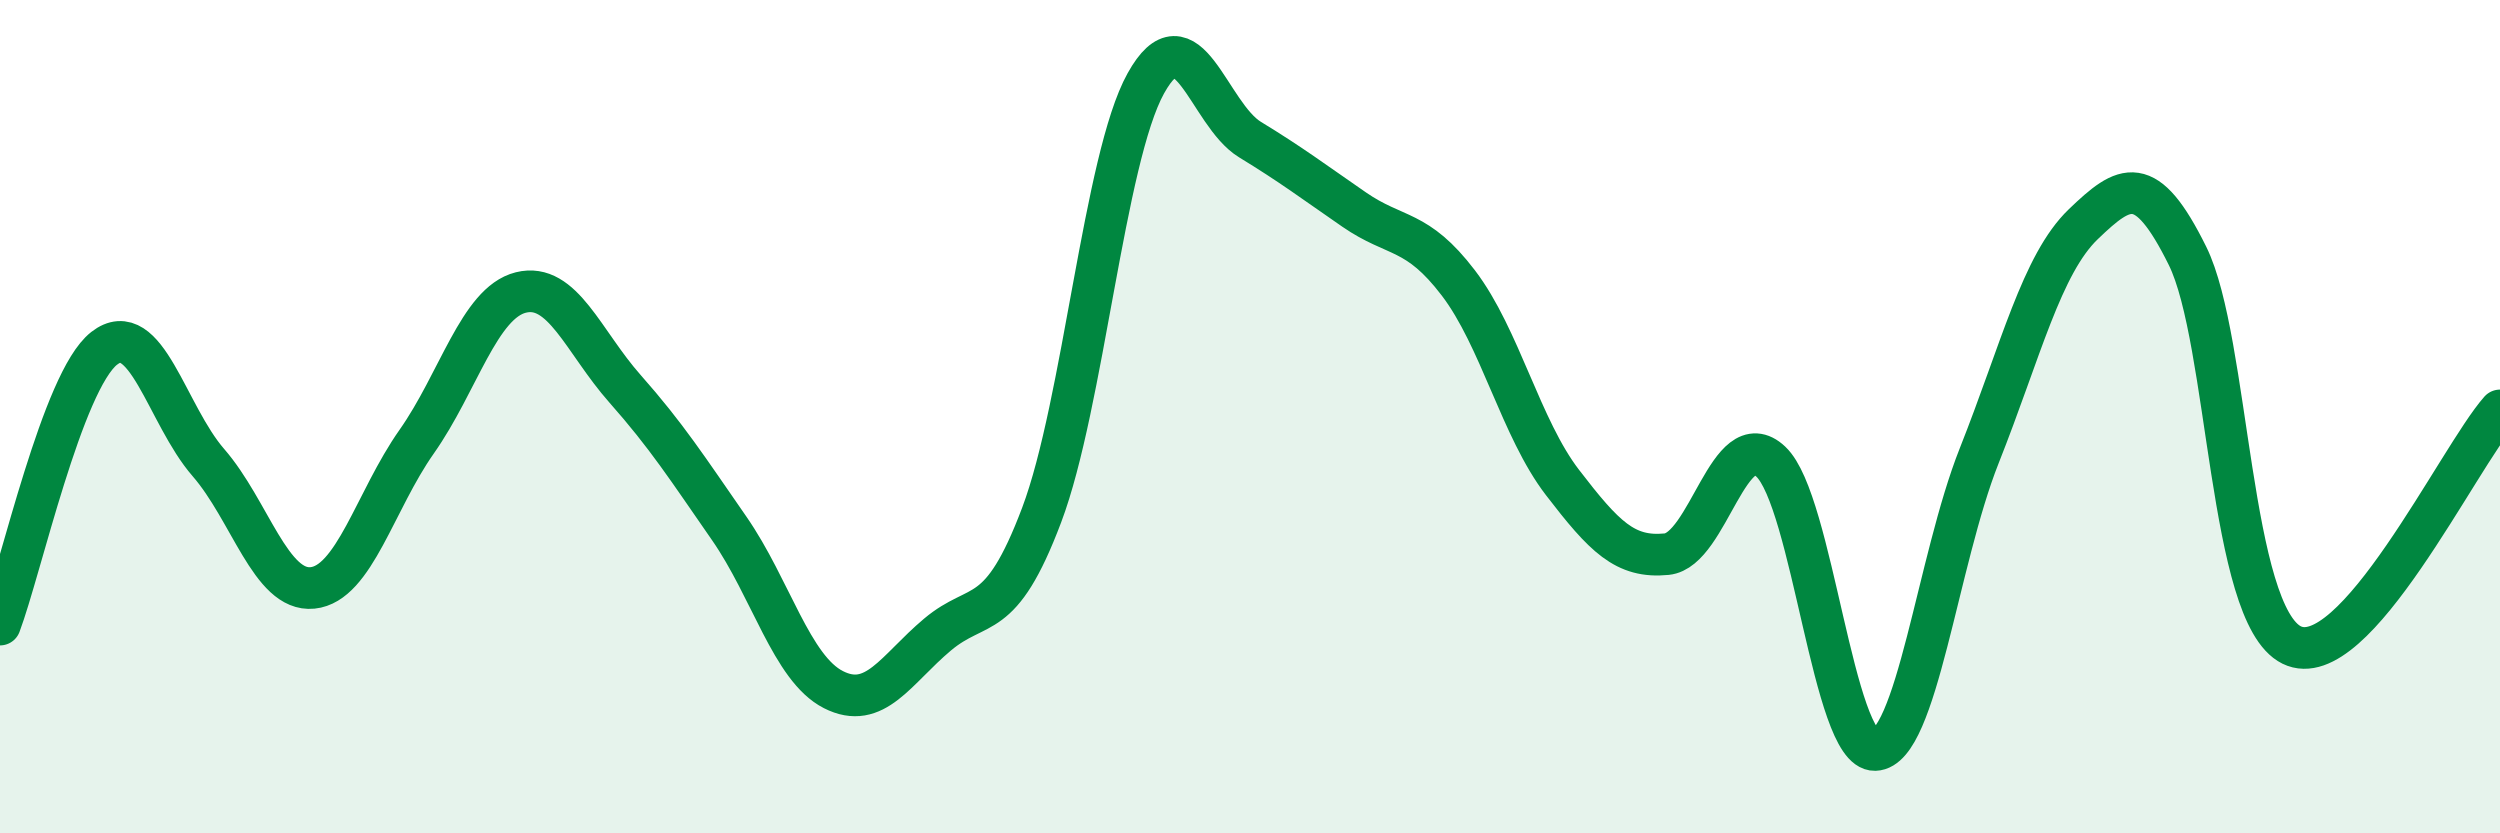
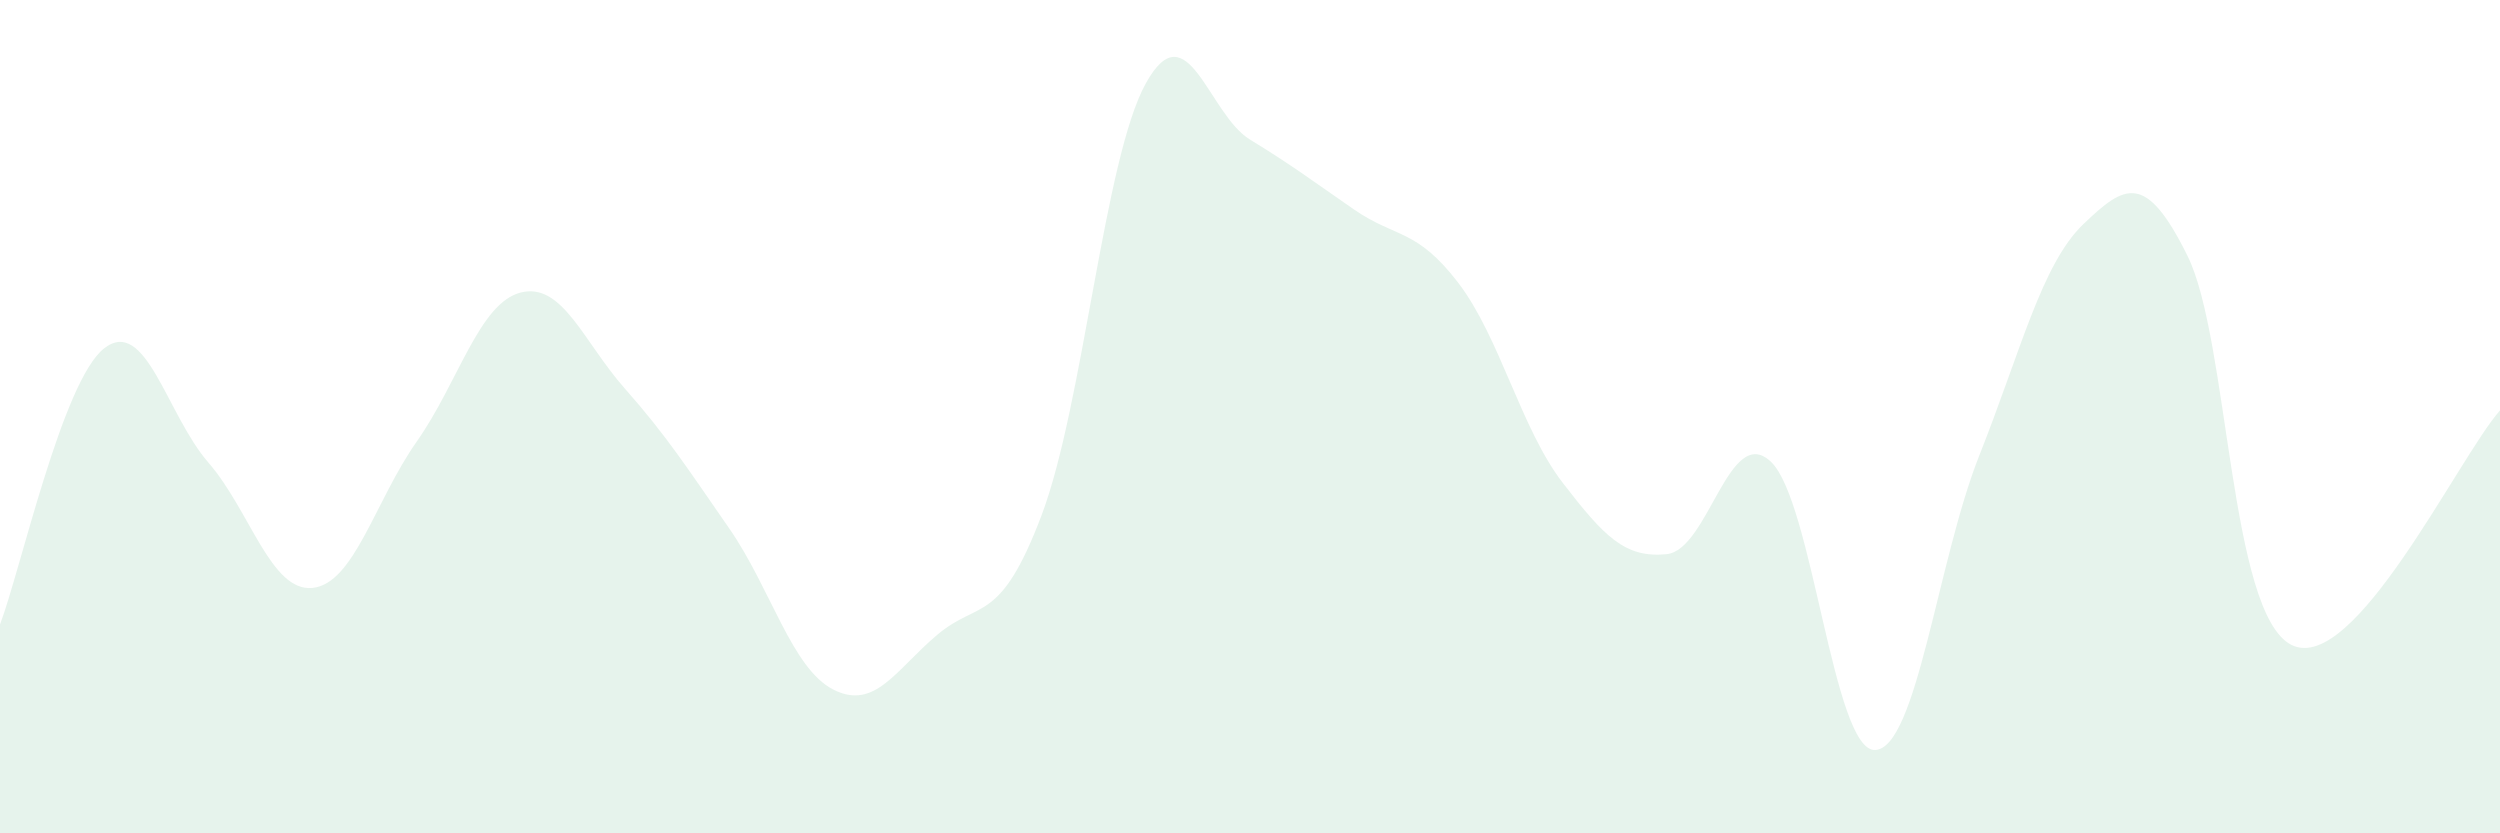
<svg xmlns="http://www.w3.org/2000/svg" width="60" height="20" viewBox="0 0 60 20">
  <path d="M 0,14.99 C 0.5,13.66 1.5,9.14 2.5,8.36 C 3.5,7.58 4,9.95 5,11.1 C 6,12.25 6.5,14.21 7.5,14.11 C 8.5,14.01 9,12.02 10,10.6 C 11,9.18 11.5,7.27 12.5,7.02 C 13.5,6.77 14,8.2 15,9.33 C 16,10.46 16.5,11.24 17.5,12.68 C 18.5,14.12 19,16.04 20,16.55 C 21,17.06 21.5,16.07 22.5,15.23 C 23.5,14.39 24,15.01 25,12.36 C 26,9.71 26.5,3.8 27.5,2 C 28.5,0.2 29,2.74 30,3.35 C 31,3.96 31.5,4.34 32.5,5.03 C 33.5,5.72 34,5.48 35,6.79 C 36,8.1 36.5,10.28 37.5,11.58 C 38.5,12.88 39,13.4 40,13.3 C 41,13.2 41.5,10.14 42.5,11.08 C 43.5,12.02 44,18.03 45,18 C 46,17.97 46.5,13.46 47.5,10.94 C 48.5,8.42 49,6.34 50,5.38 C 51,4.42 51.5,4.12 52.5,6.14 C 53.5,8.16 53.5,14.74 55,15.48 C 56.5,16.22 59,10.98 60,9.85L60 20L0 20Z" fill="#008740" opacity="0.1" stroke-linecap="round" stroke-linejoin="round" />
-   <path d="M 0,14.99 C 0.5,13.66 1.5,9.14 2.5,8.36 C 3.5,7.58 4,9.95 5,11.1 C 6,12.25 6.5,14.21 7.5,14.11 C 8.5,14.01 9,12.02 10,10.6 C 11,9.18 11.5,7.27 12.5,7.02 C 13.5,6.77 14,8.2 15,9.33 C 16,10.46 16.5,11.24 17.5,12.68 C 18.5,14.12 19,16.04 20,16.55 C 21,17.06 21.5,16.07 22.5,15.23 C 23.5,14.39 24,15.01 25,12.36 C 26,9.71 26.5,3.8 27.5,2 C 28.5,0.2 29,2.74 30,3.35 C 31,3.96 31.5,4.34 32.5,5.03 C 33.5,5.72 34,5.48 35,6.79 C 36,8.1 36.5,10.28 37.5,11.58 C 38.5,12.88 39,13.4 40,13.3 C 41,13.2 41.5,10.14 42.5,11.08 C 43.5,12.02 44,18.03 45,18 C 46,17.97 46.5,13.46 47.5,10.94 C 48.5,8.42 49,6.34 50,5.38 C 51,4.42 51.5,4.12 52.5,6.14 C 53.5,8.16 53.5,14.74 55,15.48 C 56.5,16.22 59,10.98 60,9.85" stroke="#008740" stroke-width="1" fill="none" stroke-linecap="round" stroke-linejoin="round" />
</svg>